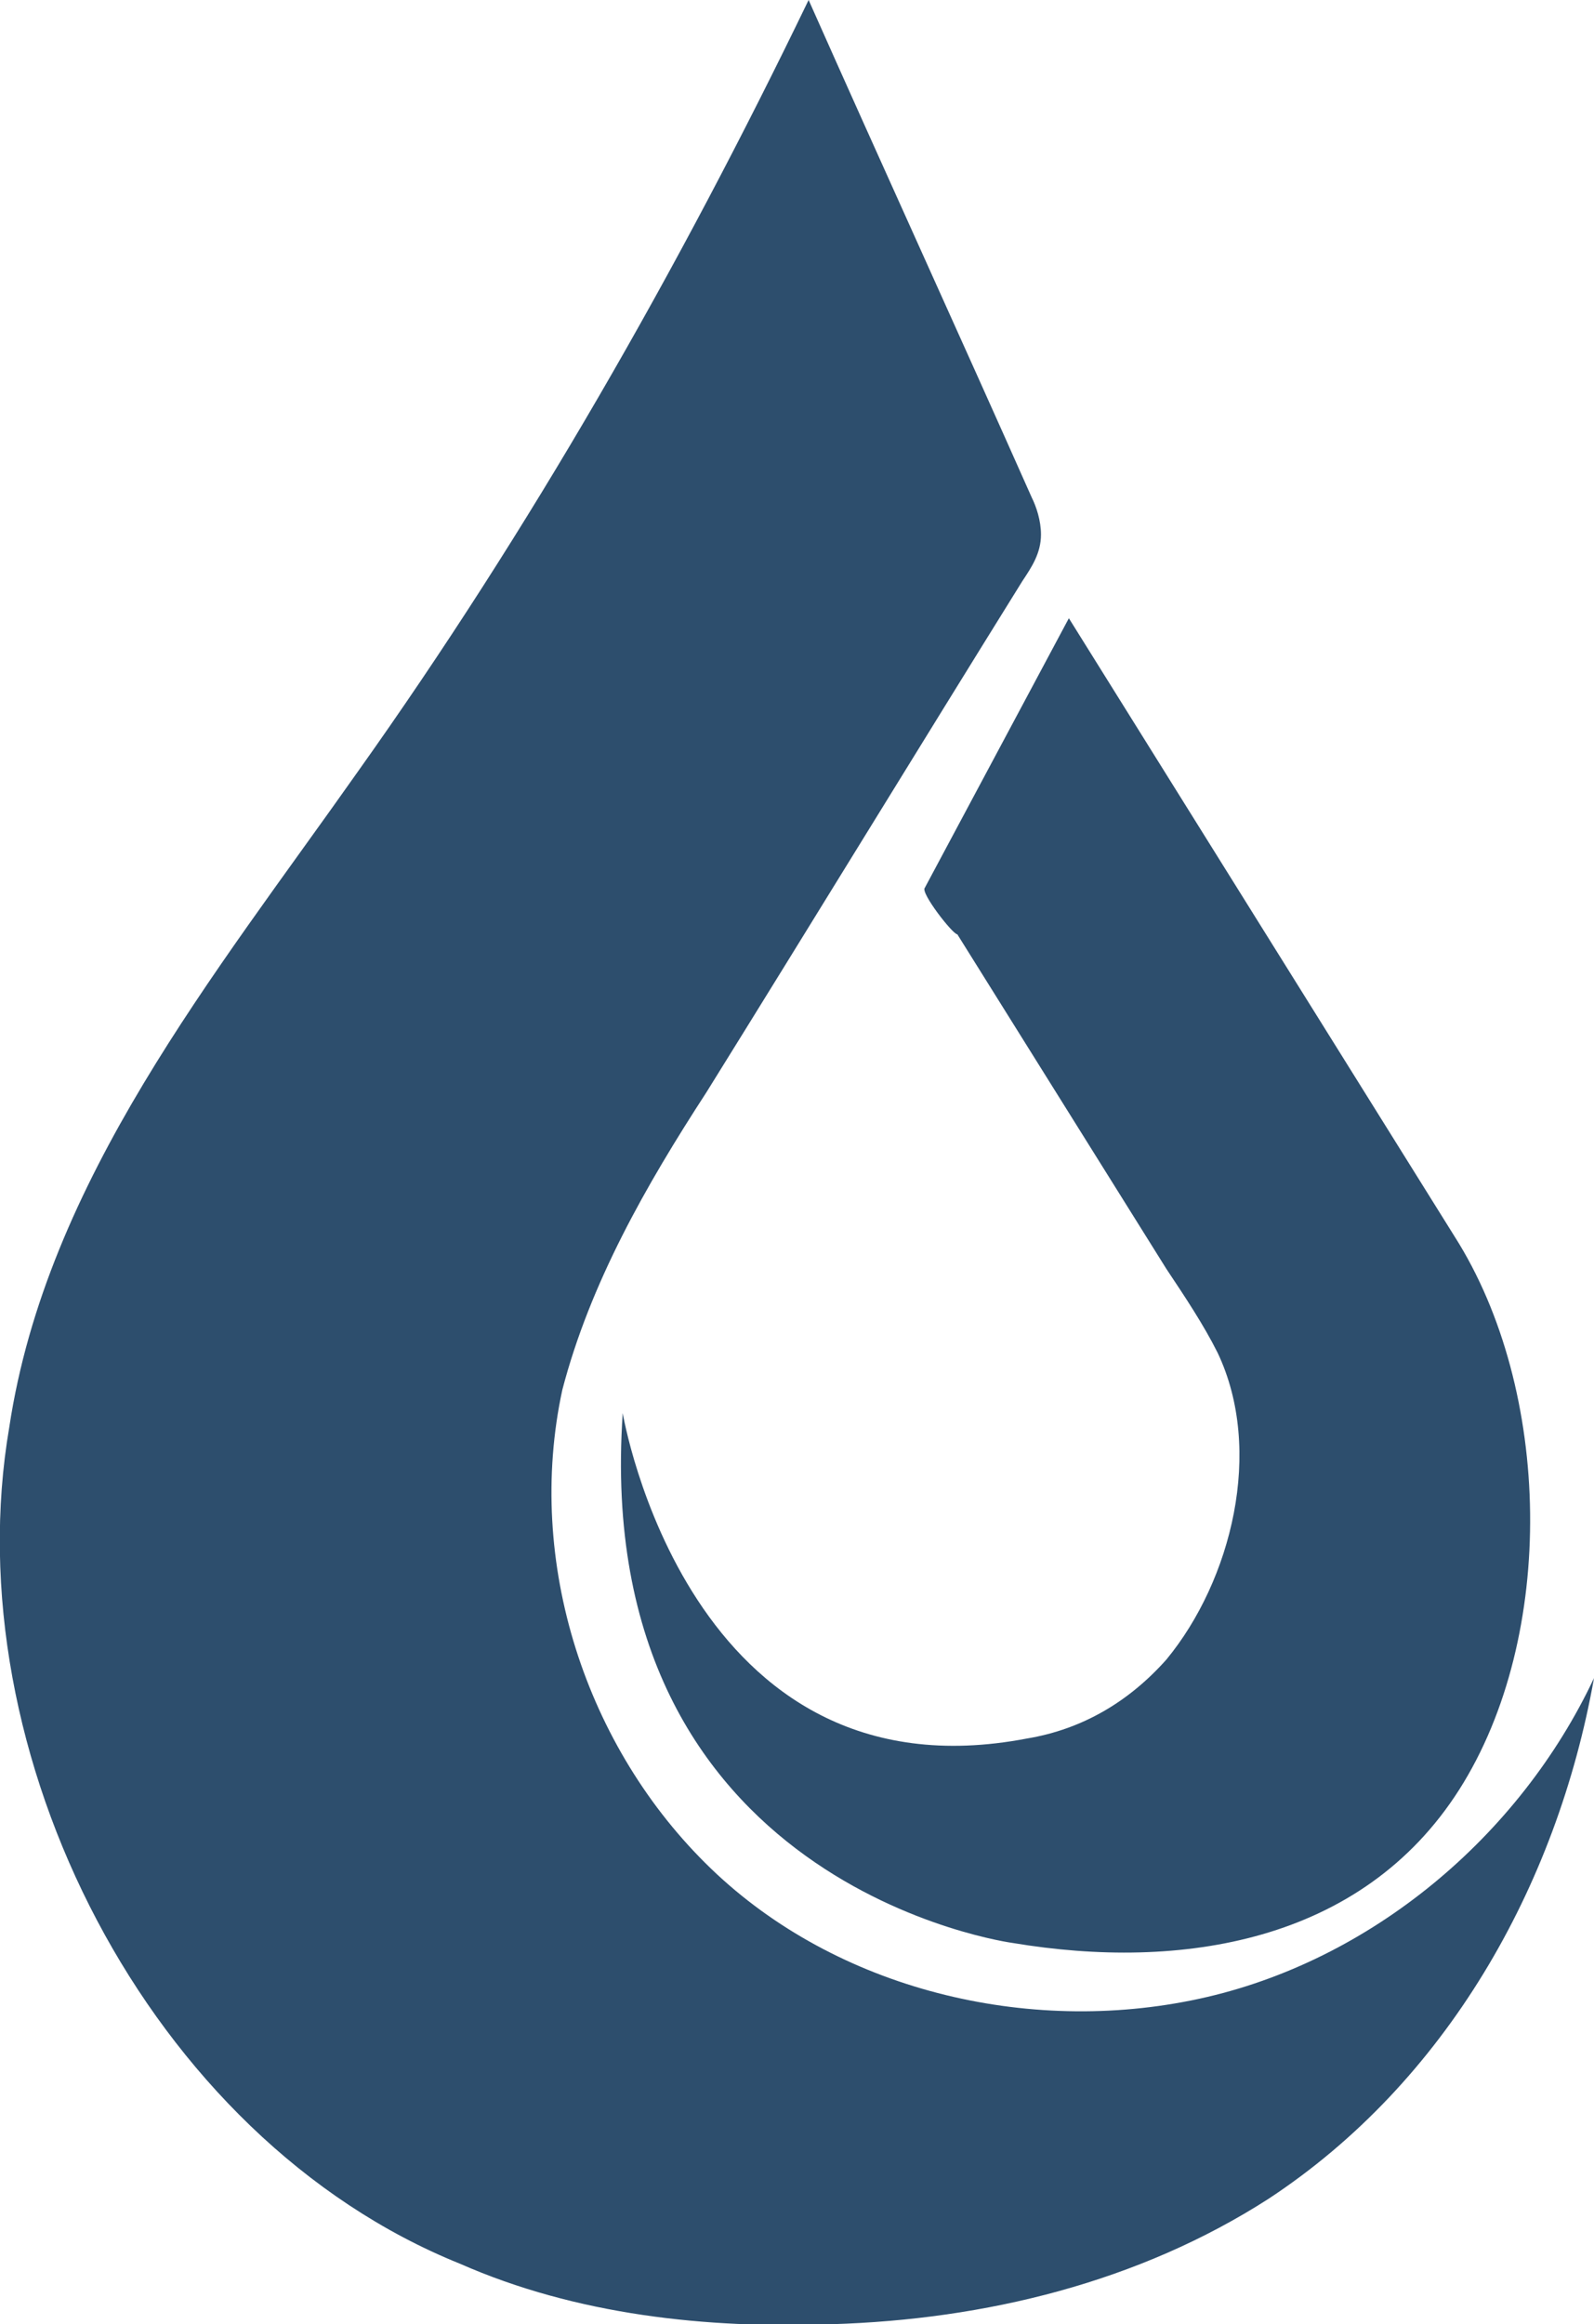
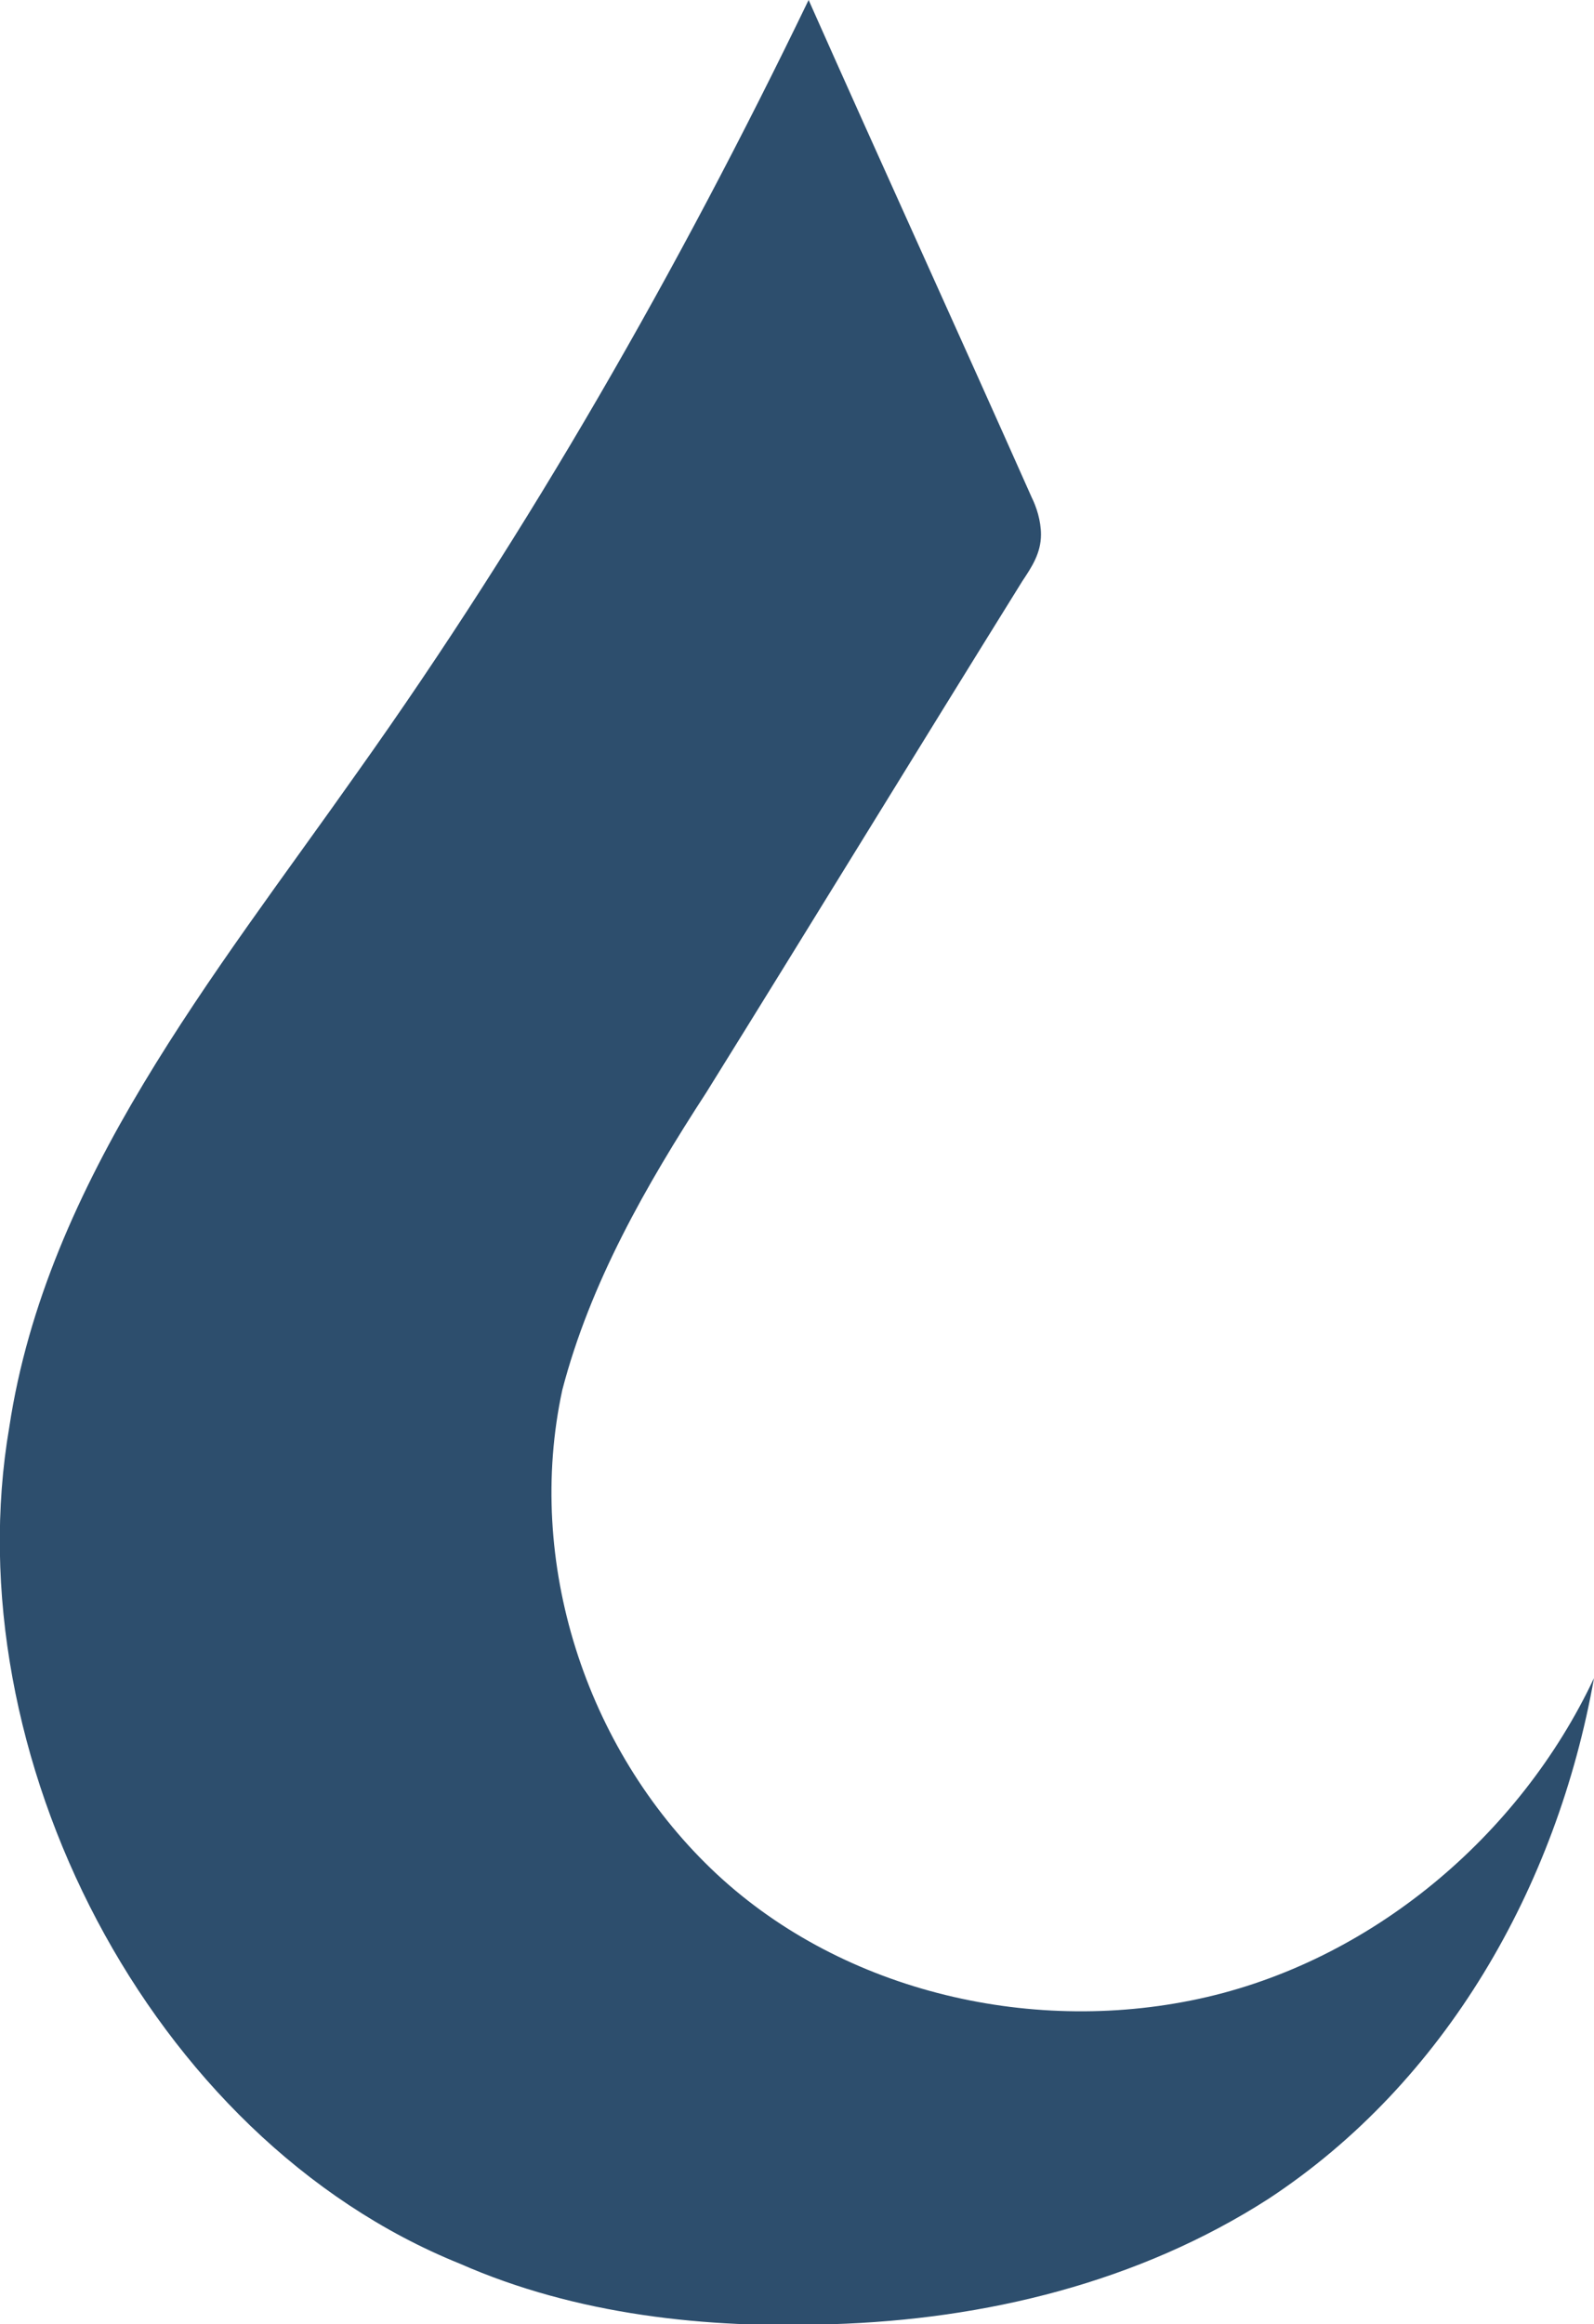
<svg xmlns="http://www.w3.org/2000/svg" xml:space="preserve" id="Layer_1" x="0" y="0" style="enable-background:new 0 0 34.3 50" version="1.1" viewBox="0 0 34.3 50">
  <style type="text/css">.st0{fill:#2d4e6d}</style>
  <g>
-     <path d="m19.9 19.1 3.1-5.8 8.3 13.3c2.1 3.3 2.2 8.6.1 11.9-2.1 3.3-6 3.9-9.6 3.3 0 0-9.1-1.2-8.4-11.4 0 0 1.4 8.4 8.7 7 1.2-.2 2.2-.8 3-1.7 1.4-1.7 2.1-4.5 1.1-6.6-.3-.6-.7-1.2-1.1-1.8l-4.5-7.2c-.1 0-.8-.9-.7-1z" class="st0" />
    <path d="M17.4 0c1.6 3.6 3.2 7.1 4.8 10.7.1.2.2.5.2.8 0 .4-.2.7-.4 1-2.3 3.7-4.5 7.3-6.8 11-1.3 2-2.5 4.1-3.1 6.4-.8 3.7.5 7.7 3.2 10.3 2.7 2.6 6.8 3.6 10.5 2.8 3.7-.8 6.9-3.5 8.5-6.9-.8 4.5-3.2 8.7-7 11.2-2.8 1.8-6.1 2.6-9.4 2.7-2.7.1-5.5-.2-8-1.3C3.2 46-1 37.7.2 30.7 1 25.4 4.6 21 7.7 16.6c3.7-5.2 6.9-10.8 9.7-16.6z" class="st0" />
  </g>
</svg>